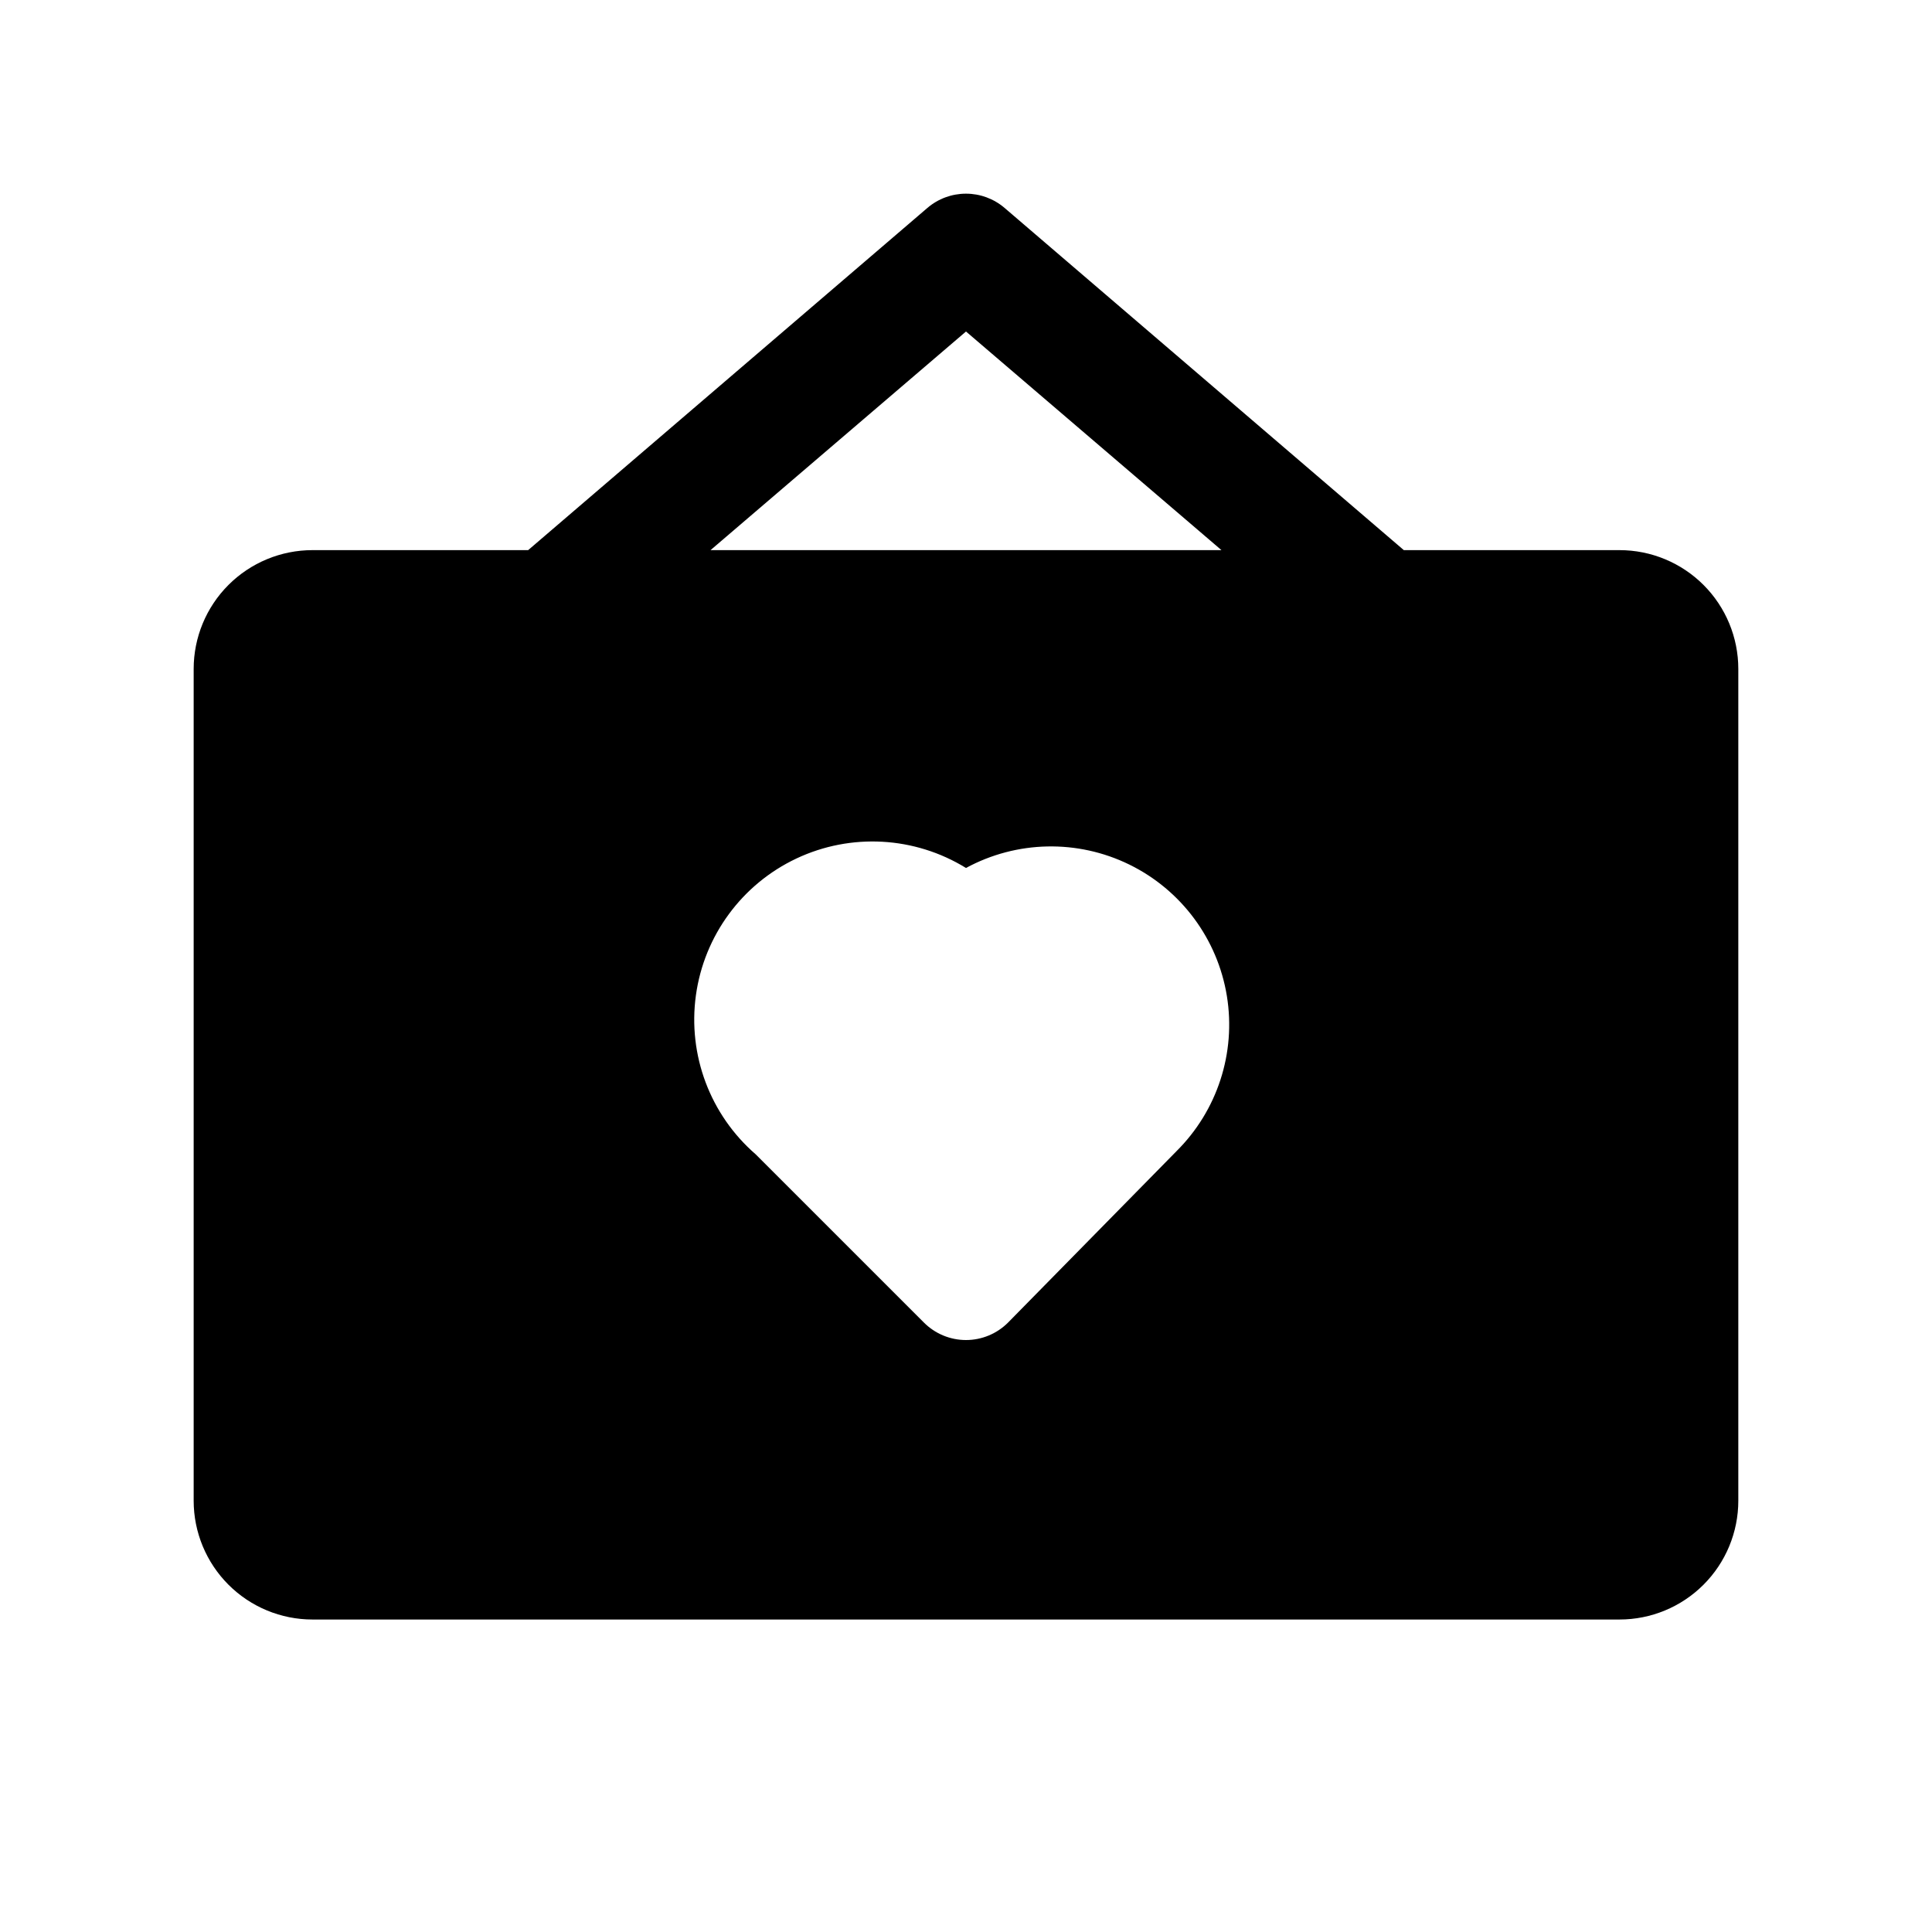
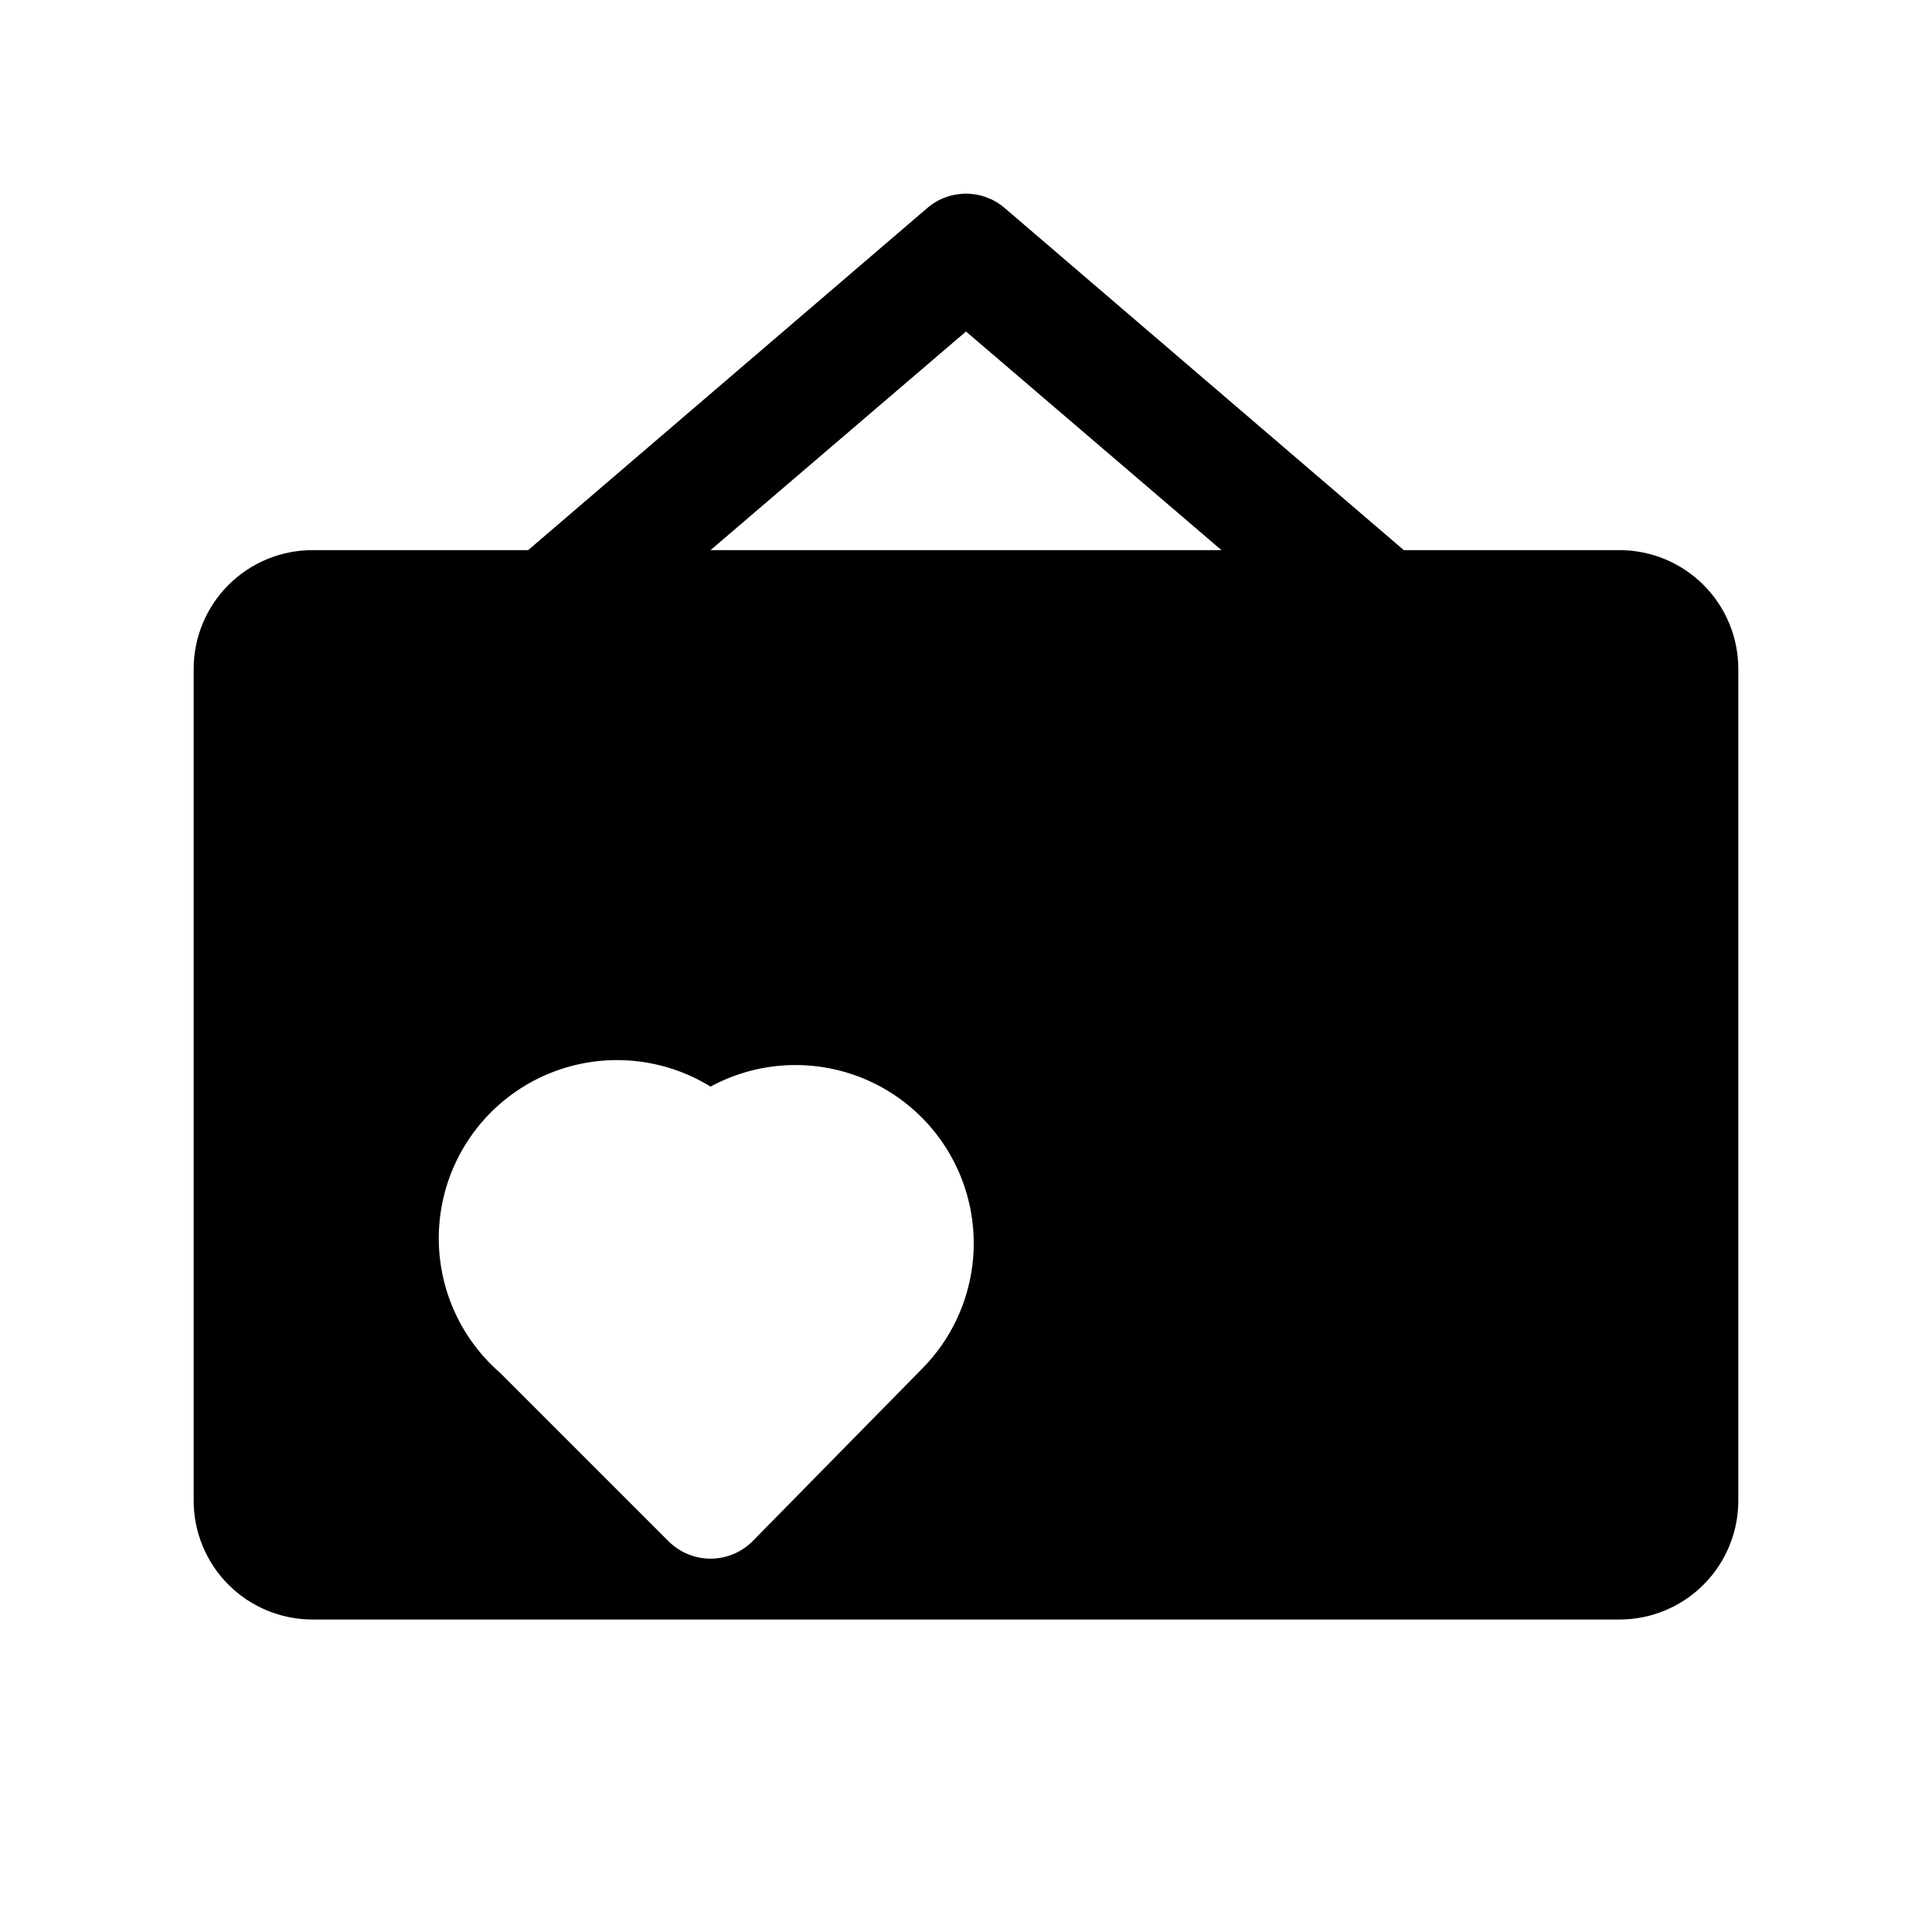
<svg xmlns="http://www.w3.org/2000/svg" fill="#000000" width="800px" height="800px" version="1.1" viewBox="144 144 512 512">
-   <path d="m573.18 289.79h-57.152l-105.8-90.684c-2.852-2.441-6.481-3.781-10.23-3.781-3.754 0-7.383 1.34-10.234 3.781l-105.8 90.684h-57.152c-8.352 0-16.359 3.32-22.266 9.223-5.902 5.906-9.223 13.914-9.223 22.266v220.42c0 8.352 3.32 16.359 9.223 22.266 5.906 5.906 13.914 9.223 22.266 9.223h346.37c8.352 0 16.359-3.316 22.266-9.223s9.223-13.914 9.223-22.266v-220.42c0-8.352-3.316-16.359-9.223-22.266-5.906-5.902-13.914-9.223-22.266-9.223zm-173.18-57.938 67.699 57.938h-135.4zm55.734 217.27-44.559 45.34c-2.957 2.981-6.981 4.66-11.176 4.66-4.199 0-8.223-1.68-11.18-4.66l-44.555-44.555c-12.062-10.461-18.02-26.309-15.844-42.125 2.18-15.816 12.203-29.461 26.641-36.273 14.441-6.809 31.344-5.863 44.938 2.512 13.441-7.289 29.582-7.621 43.312-0.891 13.73 6.734 23.352 19.699 25.82 34.793 2.465 15.09-2.527 30.445-13.398 41.199z" />
+   <path d="m573.18 289.79h-57.152l-105.8-90.684c-2.852-2.441-6.481-3.781-10.23-3.781-3.754 0-7.383 1.34-10.234 3.781l-105.8 90.684h-57.152c-8.352 0-16.359 3.32-22.266 9.223-5.902 5.906-9.223 13.914-9.223 22.266v220.42c0 8.352 3.32 16.359 9.223 22.266 5.906 5.906 13.914 9.223 22.266 9.223h346.37c8.352 0 16.359-3.316 22.266-9.223s9.223-13.914 9.223-22.266v-220.42c0-8.352-3.316-16.359-9.223-22.266-5.906-5.902-13.914-9.223-22.266-9.223zm-173.18-57.938 67.699 57.938h-135.4m55.734 217.27-44.559 45.34c-2.957 2.981-6.981 4.66-11.176 4.66-4.199 0-8.223-1.68-11.18-4.66l-44.555-44.555c-12.062-10.461-18.02-26.309-15.844-42.125 2.18-15.816 12.203-29.461 26.641-36.273 14.441-6.809 31.344-5.863 44.938 2.512 13.441-7.289 29.582-7.621 43.312-0.891 13.73 6.734 23.352 19.699 25.82 34.793 2.465 15.09-2.527 30.445-13.398 41.199z" />
</svg>